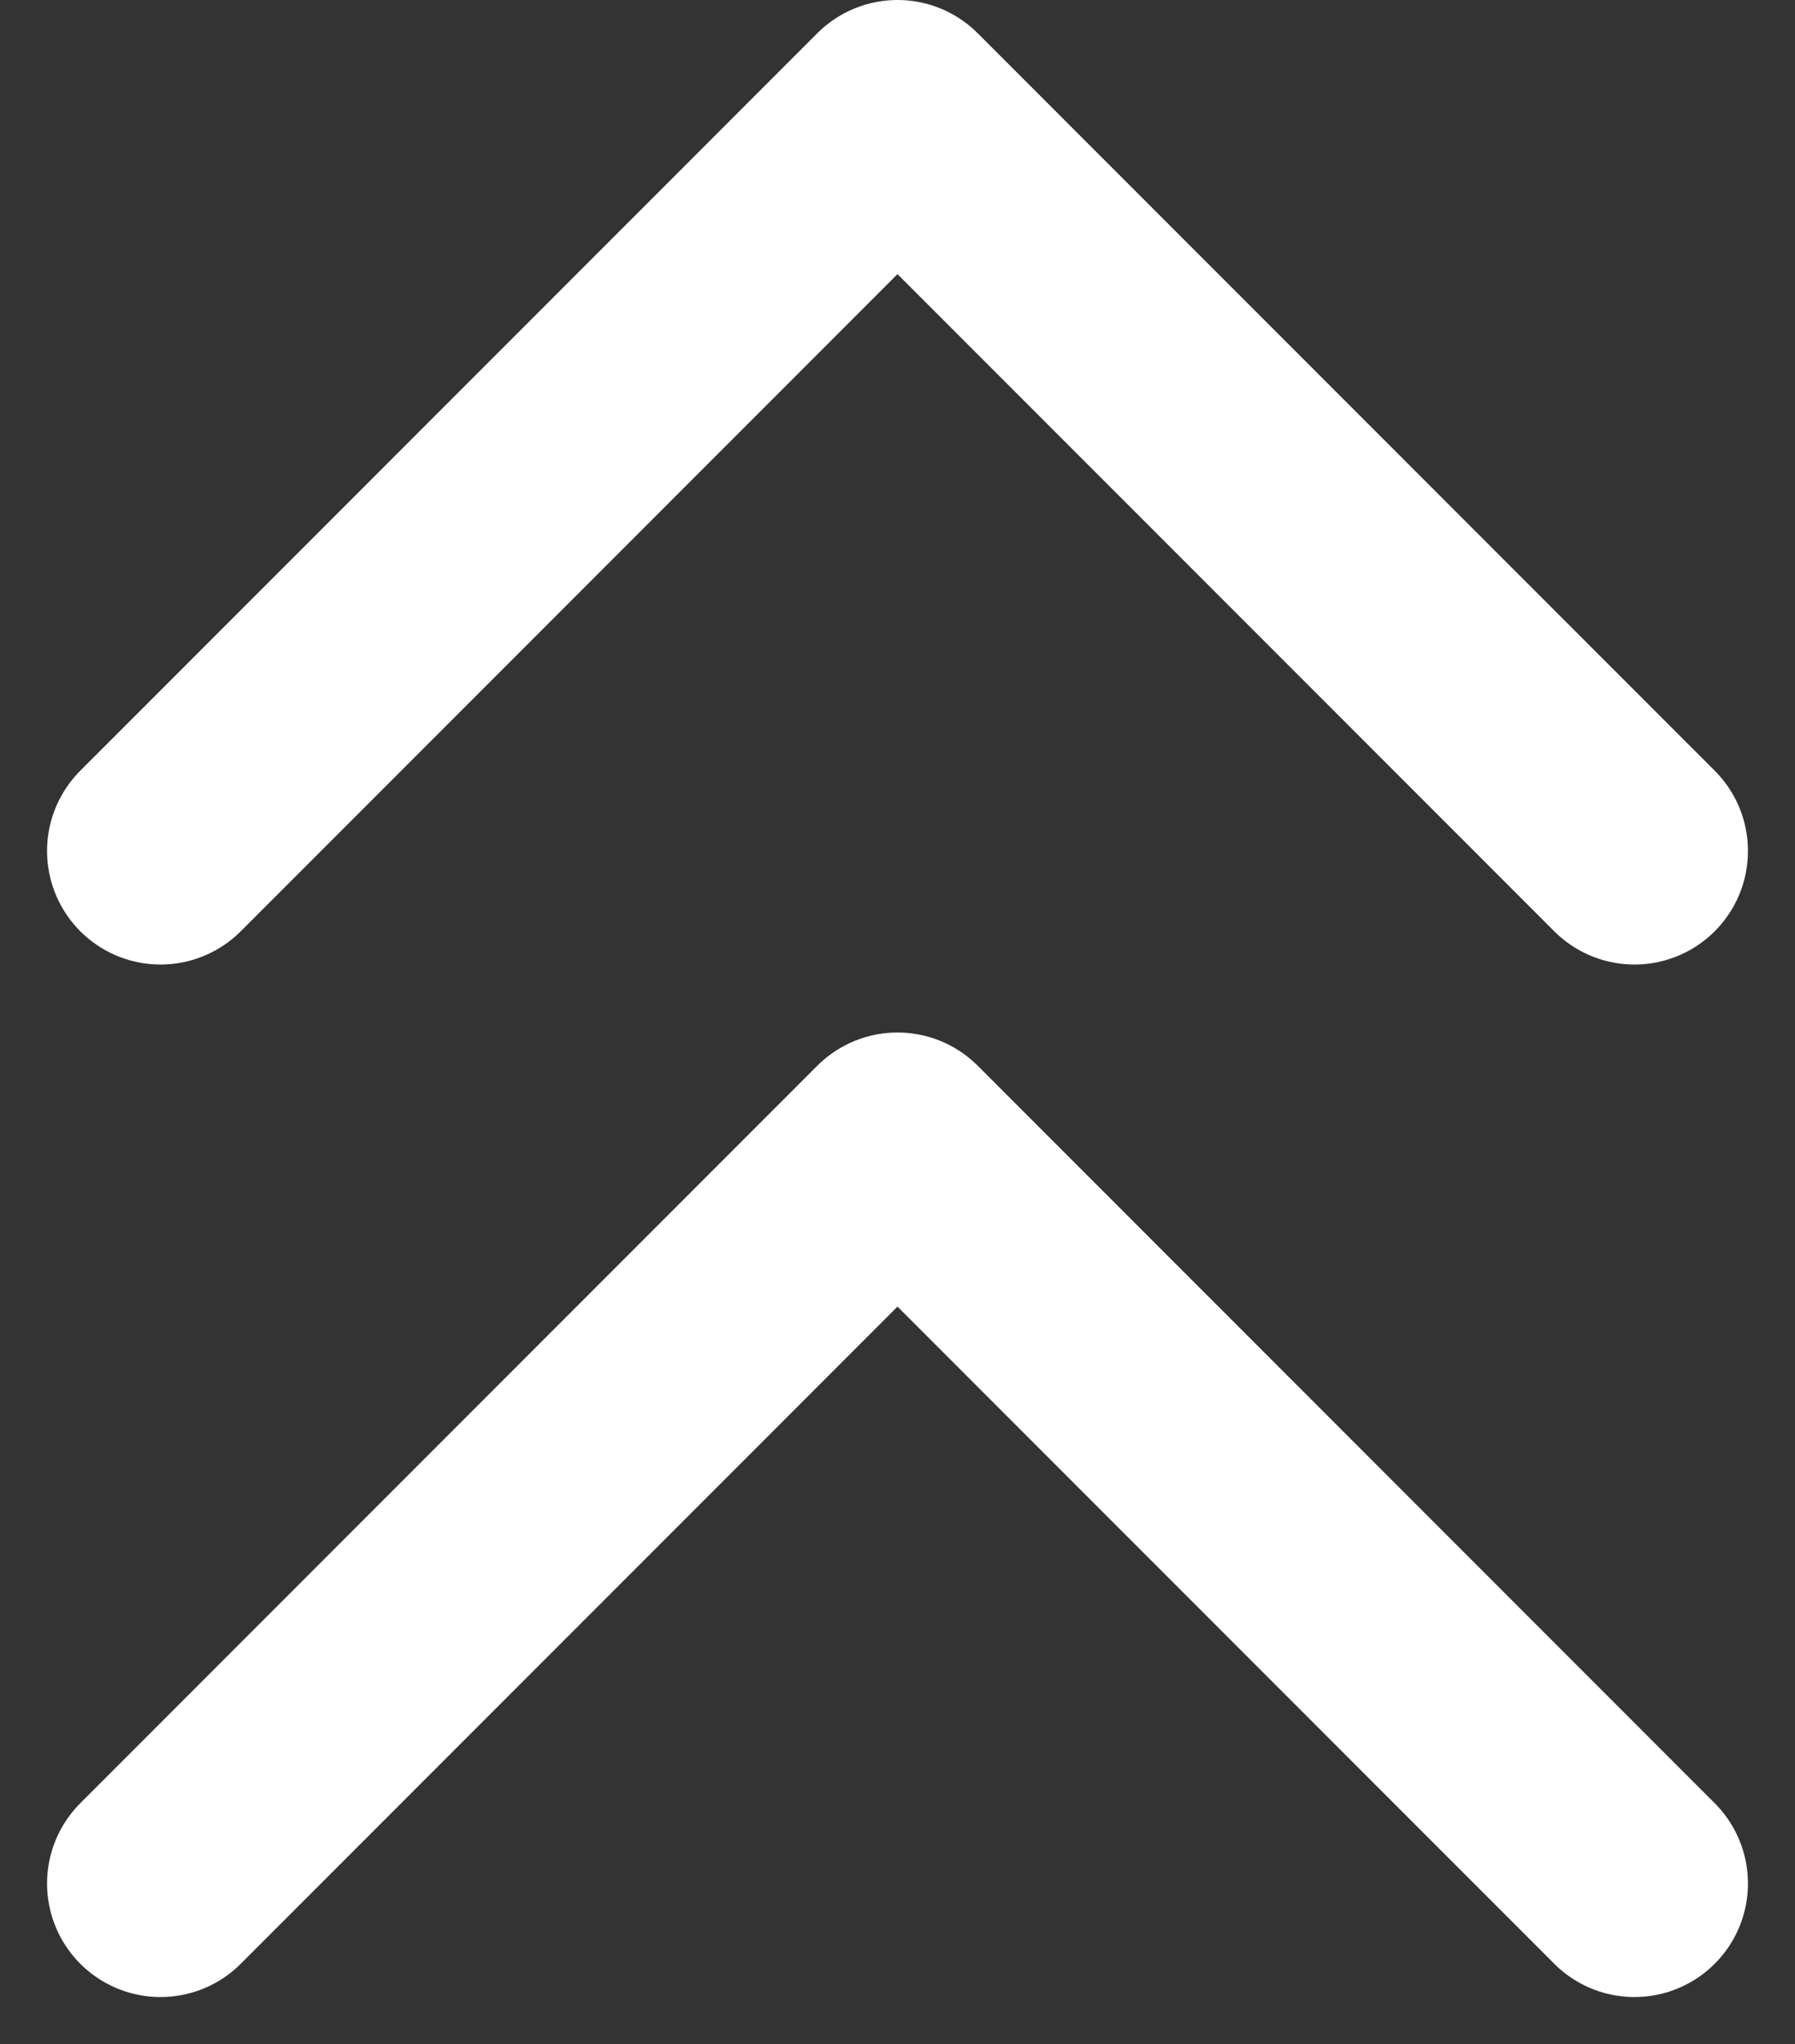
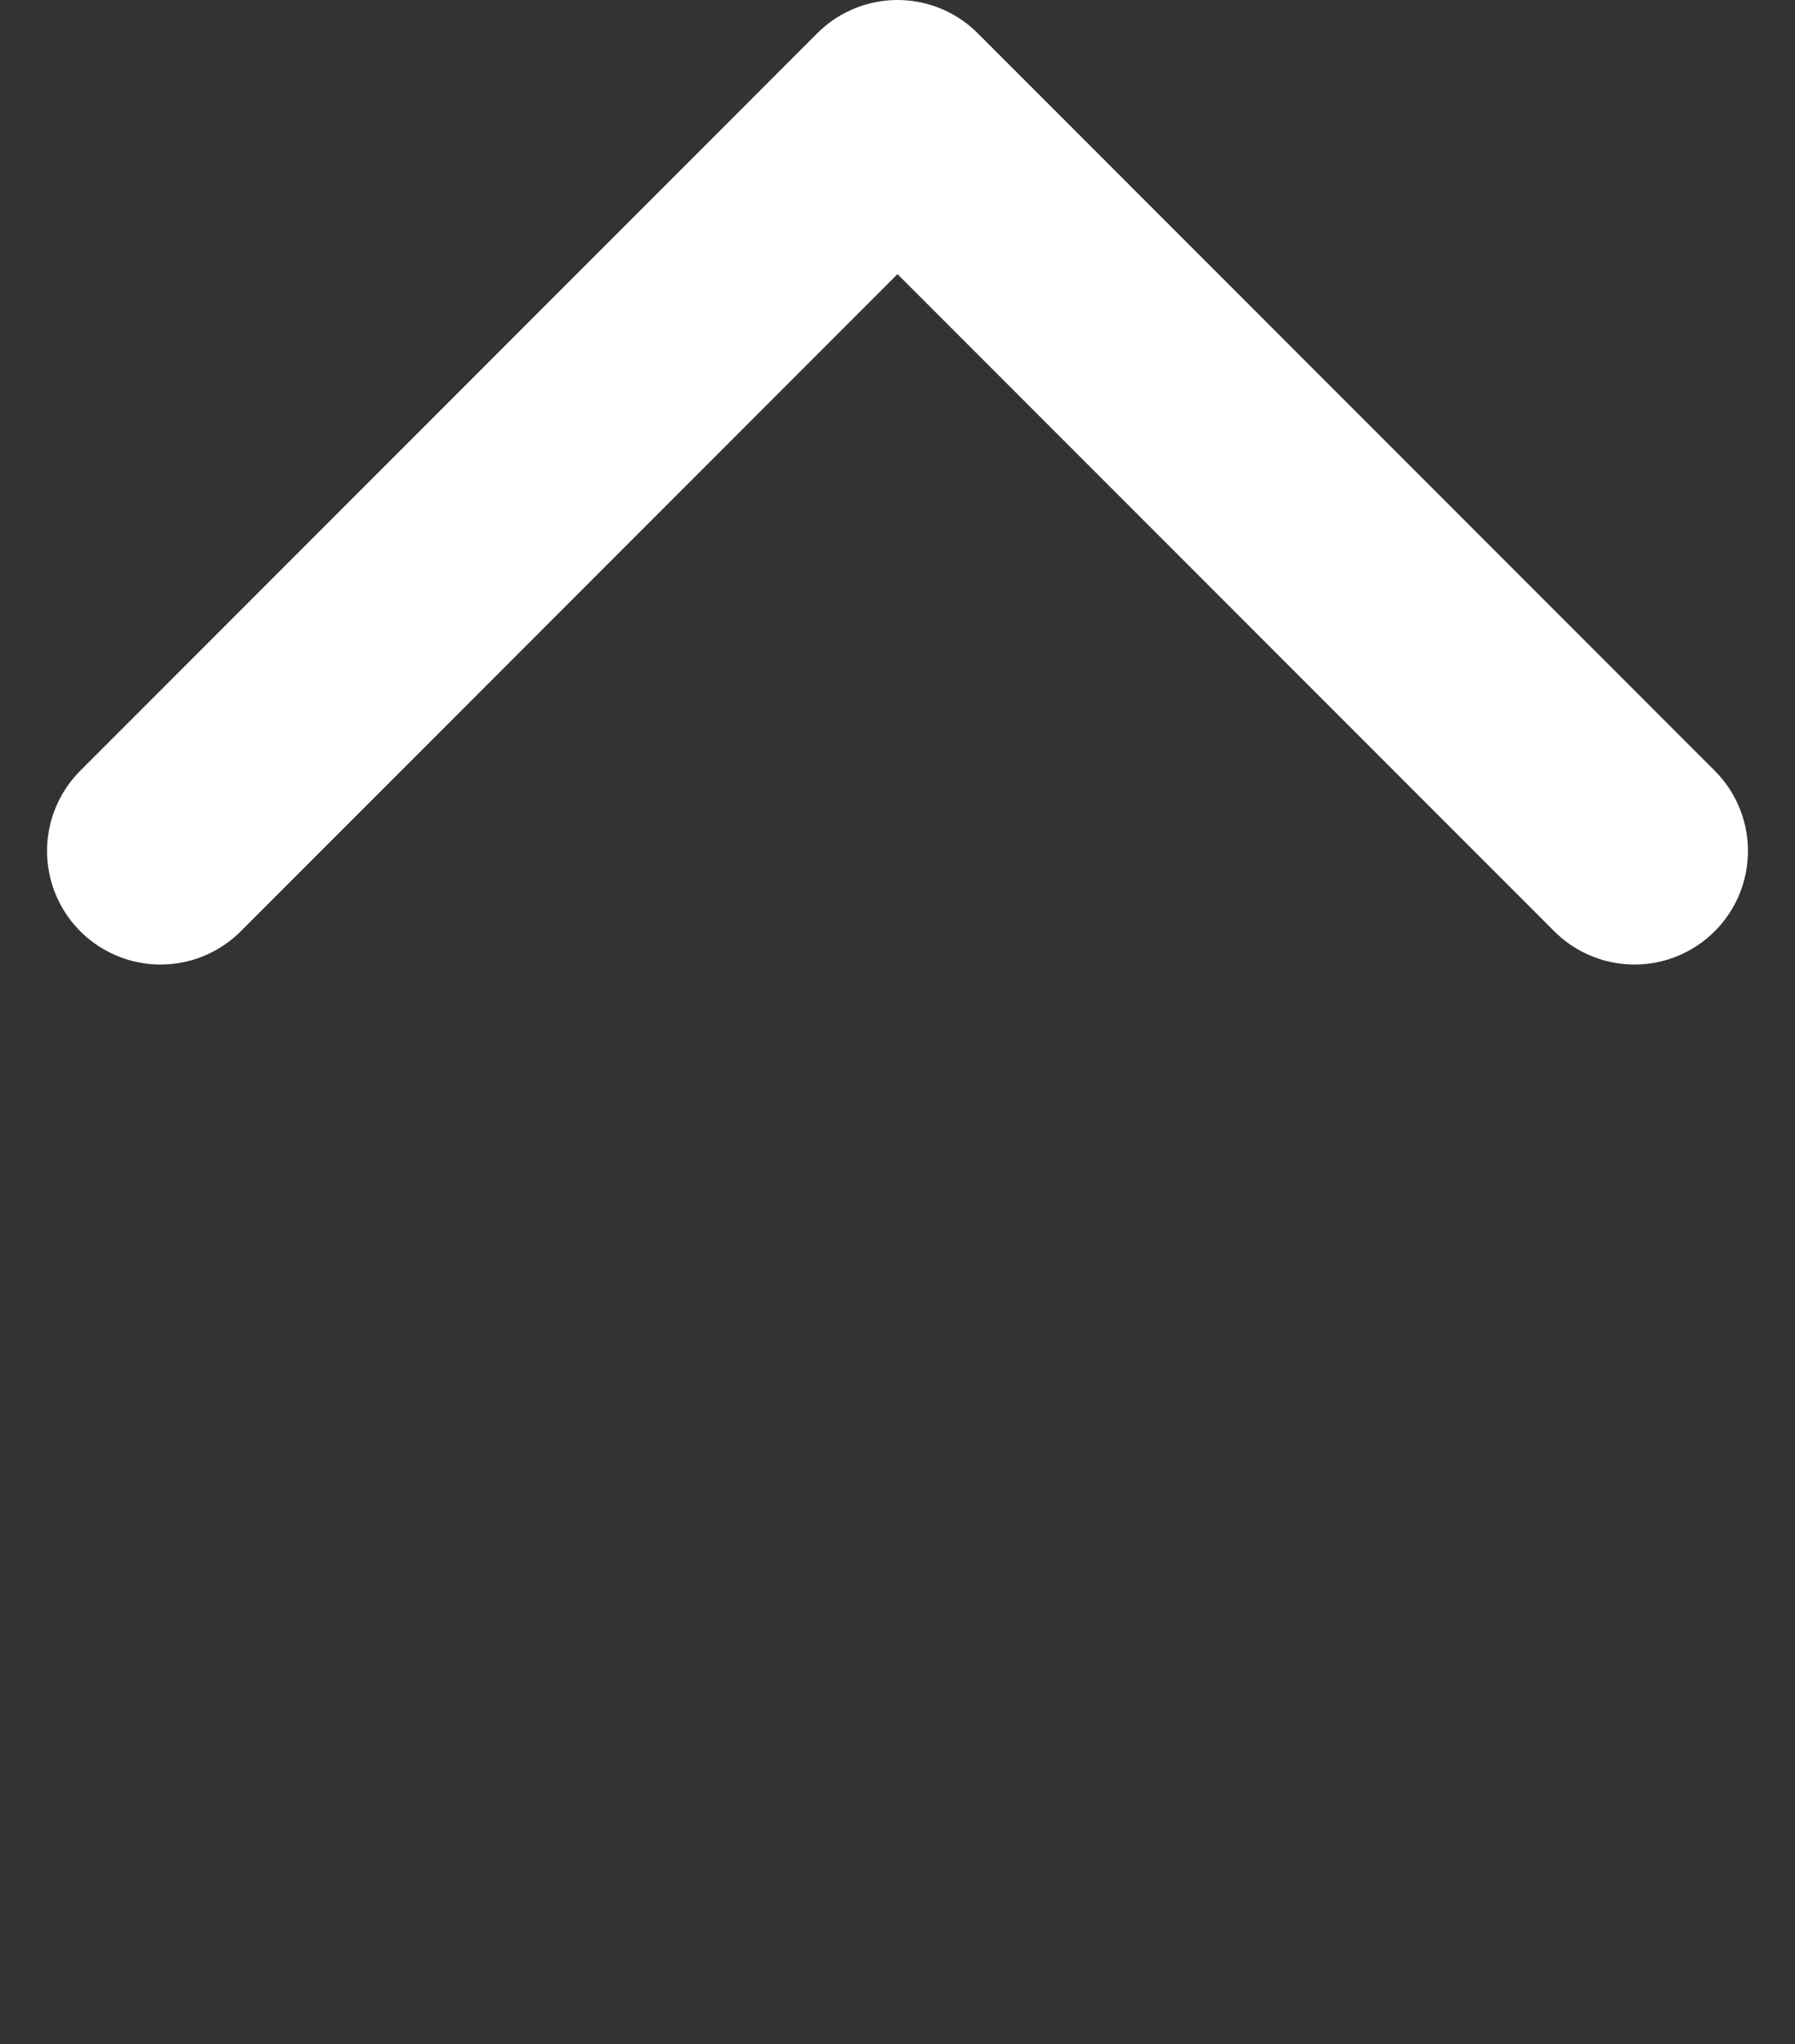
<svg xmlns="http://www.w3.org/2000/svg" width="11.864" height="13.502" viewBox="0 0 11.864 13.502">
  <rect x="0" y="0" width="11.864" height="13.502" fill="#333333" stroke="none" />
  <g id="chevrons-right" transform="translate(1.061 12.441) rotate(-90)">
    <path id="Path_527" data-name="Path 527" d="M0,0,4.871,4.871,0,9.742" transform="translate(6.82 0)" fill="none" stroke="#fff" stroke-linecap="round" stroke-linejoin="round" stroke-width="1.5" />
-     <path id="Path_528" data-name="Path 528" d="M0,0,4.871,4.871,0,9.742" transform="translate(0)" fill="none" stroke="#fff" stroke-linecap="round" stroke-linejoin="round" stroke-width="1.5" />
  </g>
</svg>